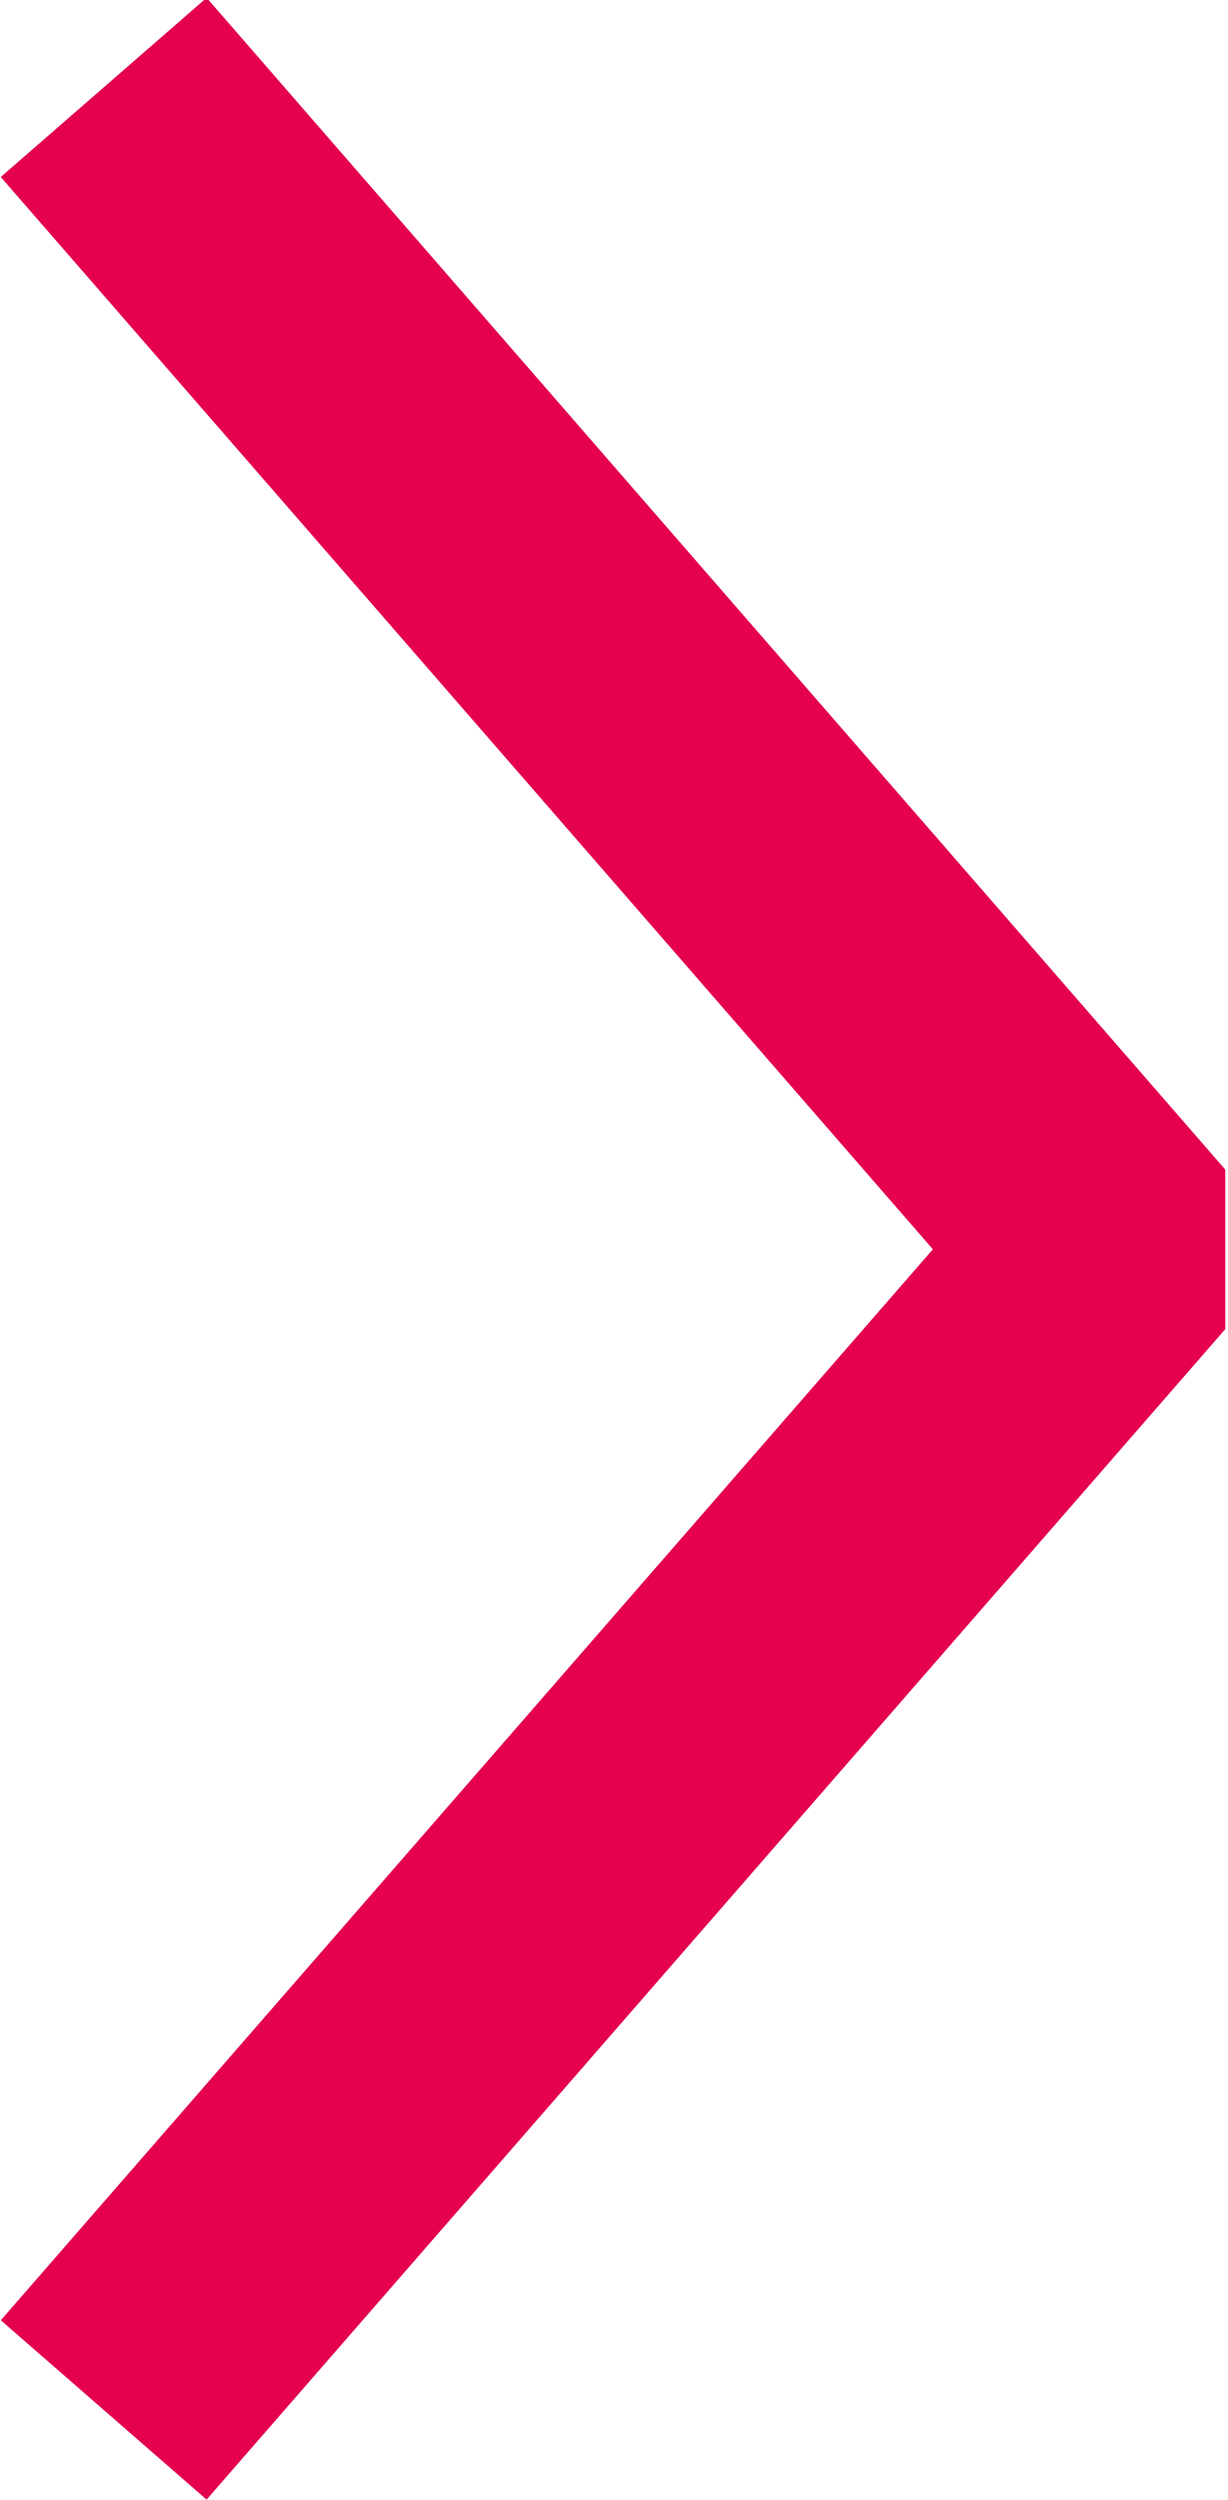
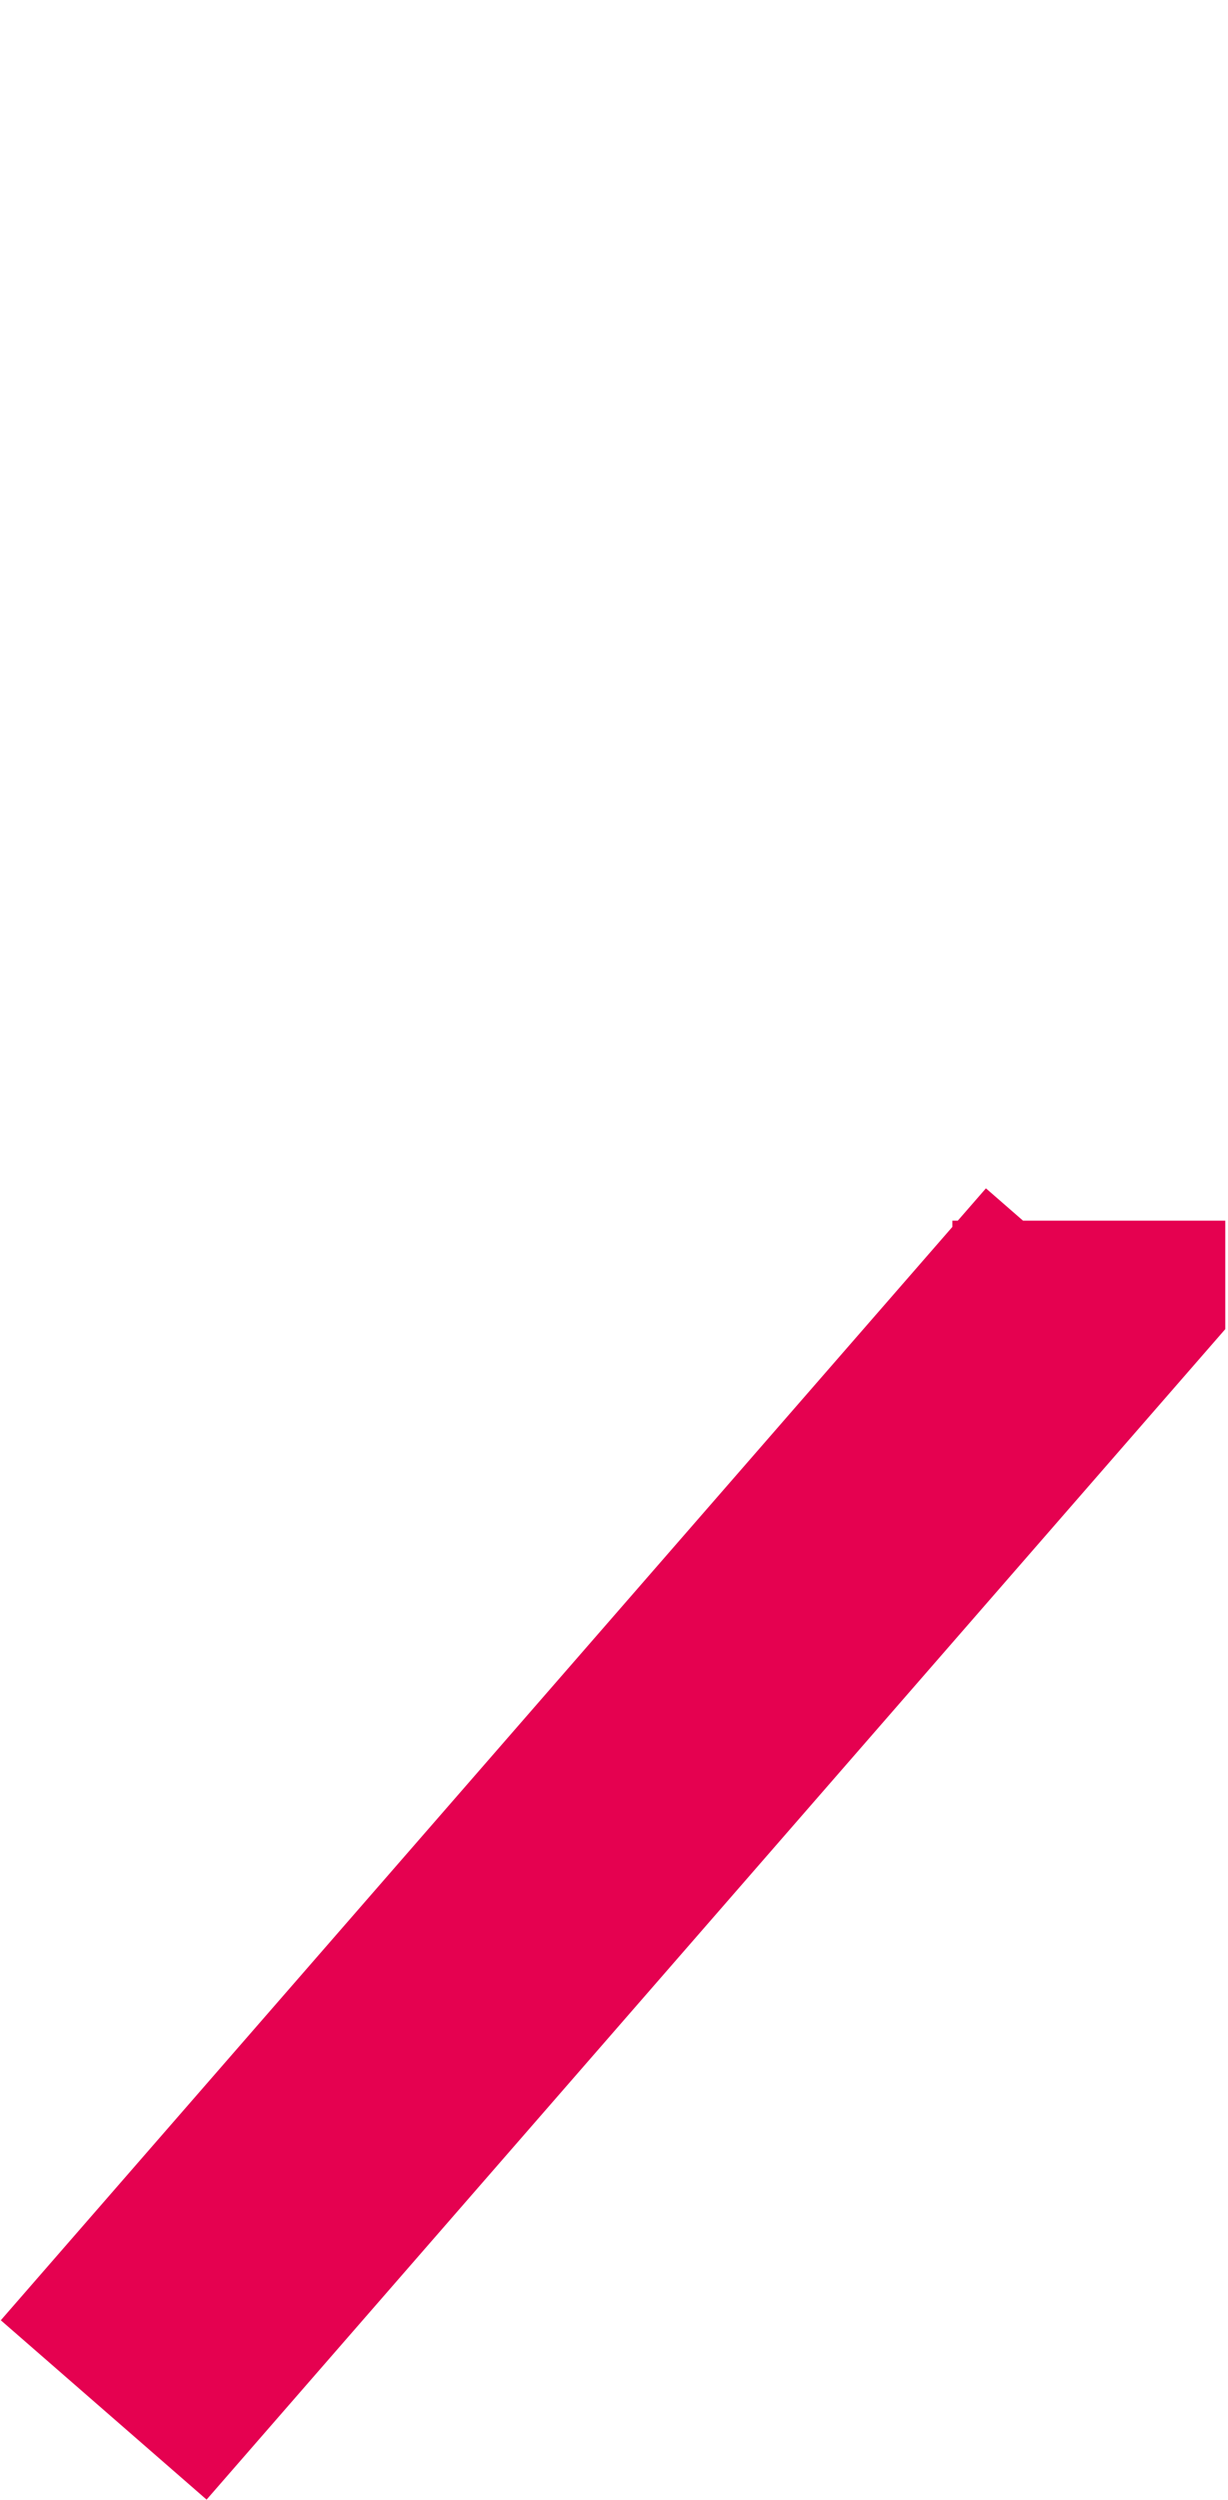
<svg xmlns="http://www.w3.org/2000/svg" width="9" height="18.31" viewBox="0 0 9 18.31">
  <defs>
    <style>
      .cls-1 {
        fill: none;
        stroke: #e50150;
        stroke-width: 2px;
        fill-rule: evenodd;
      }
    </style>
  </defs>
-   <path id="長方形_42_のコピー_2" data-name="長方形 42 のコピー 2" class="cls-1" d="M1214.23,6828.68l7.22-8.29v-0.42l-7.22-8.3" transform="translate(-1213.47 -6811.03)" />
+   <path id="長方形_42_のコピー_2" data-name="長方形 42 のコピー 2" class="cls-1" d="M1214.23,6828.68l7.22-8.29v-0.42" transform="translate(-1213.47 -6811.03)" />
</svg>